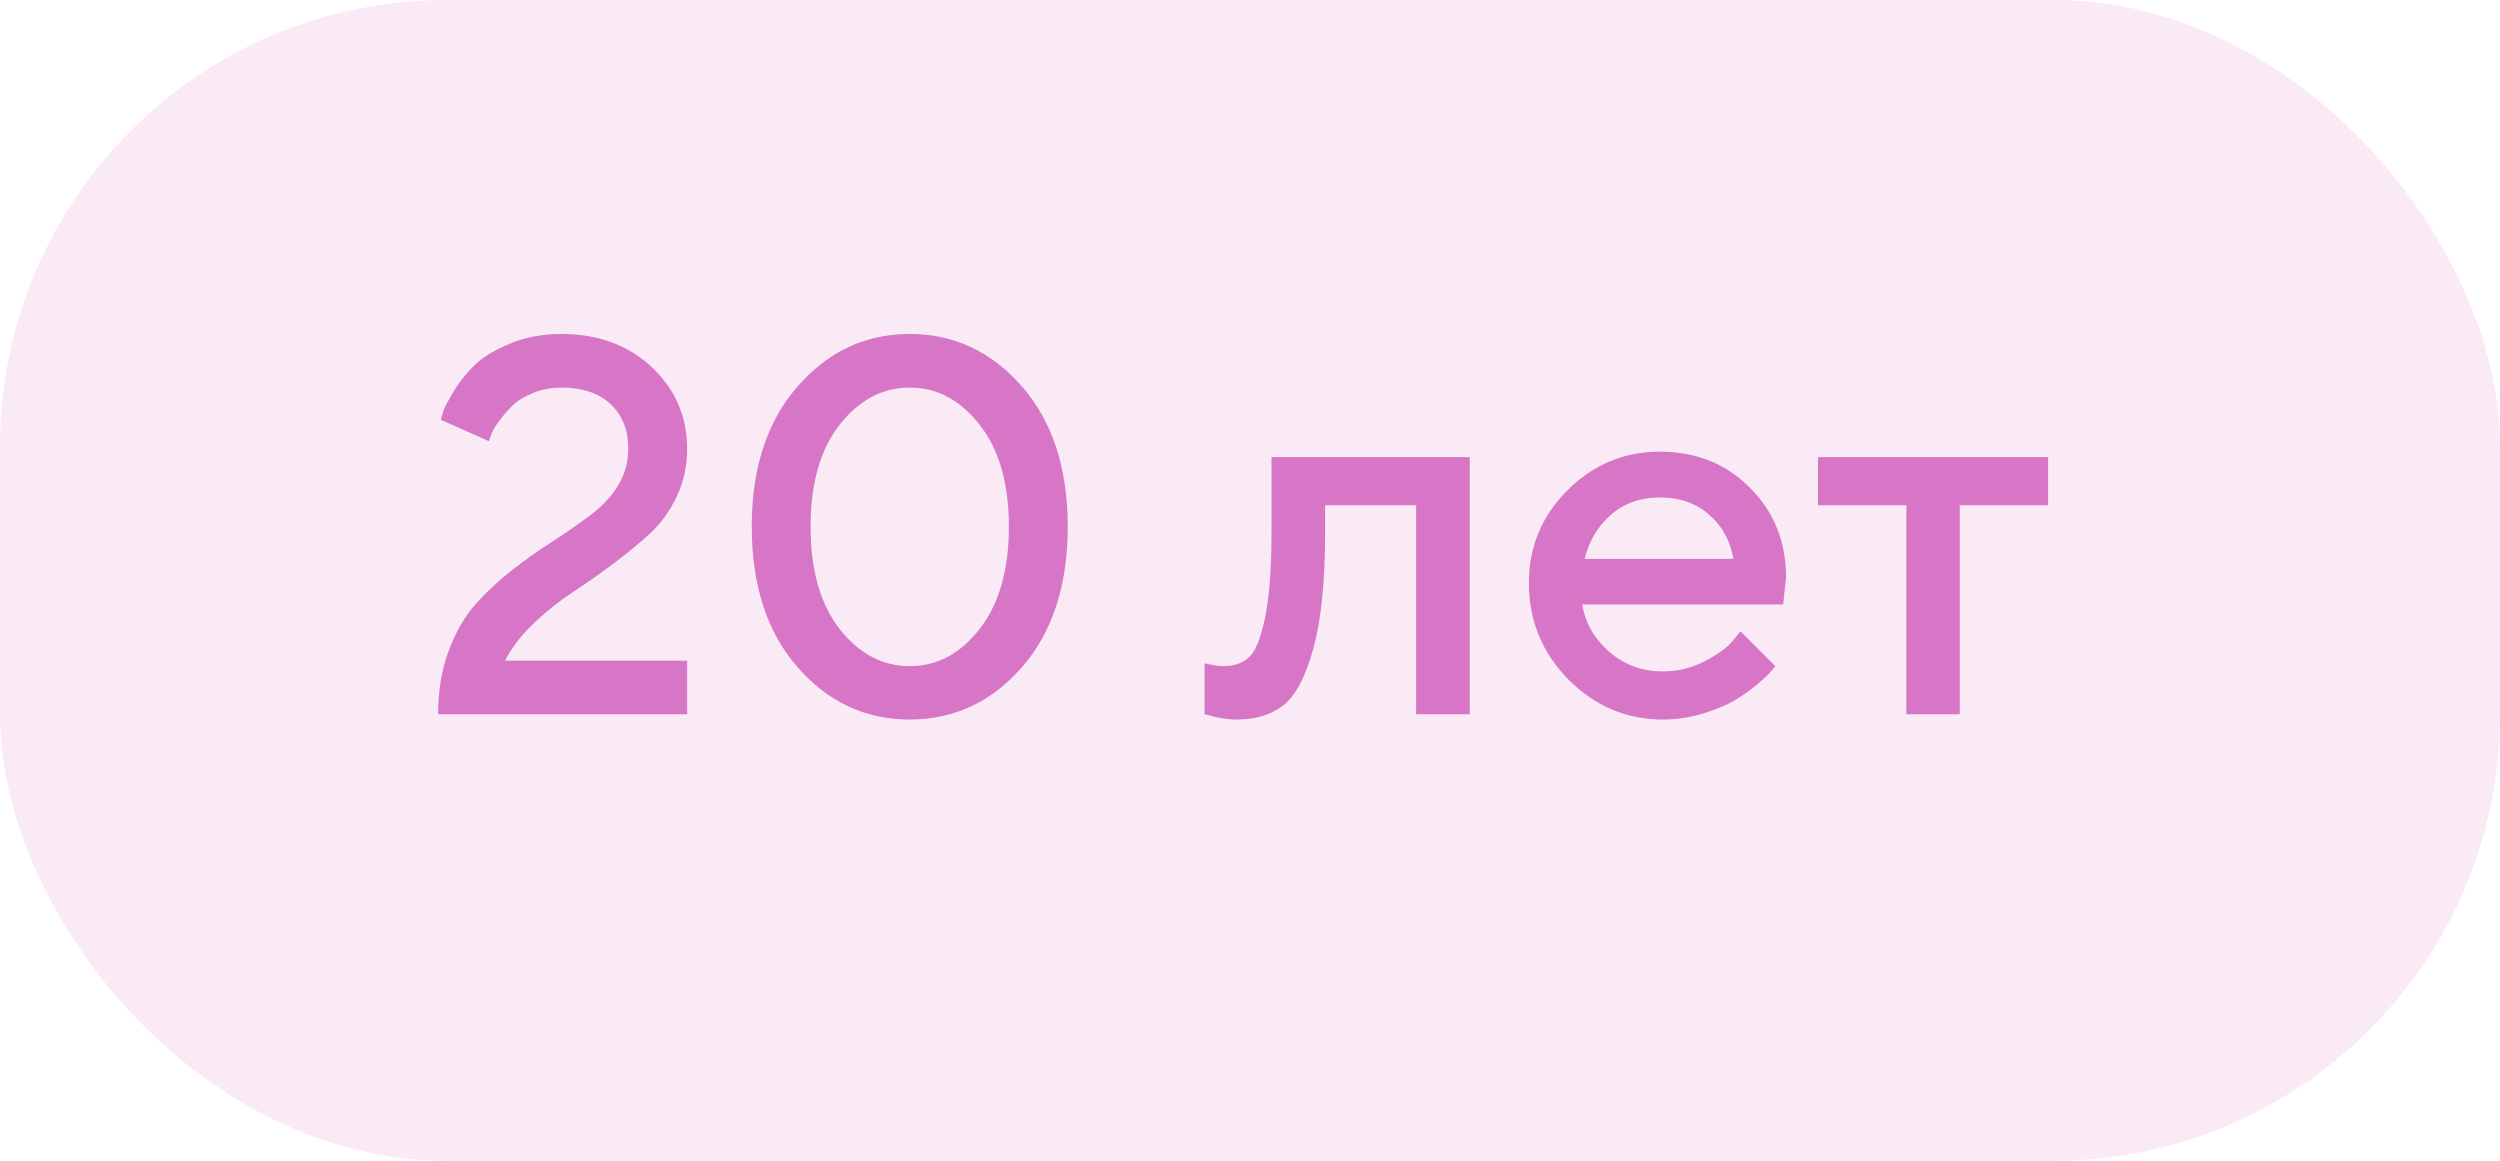
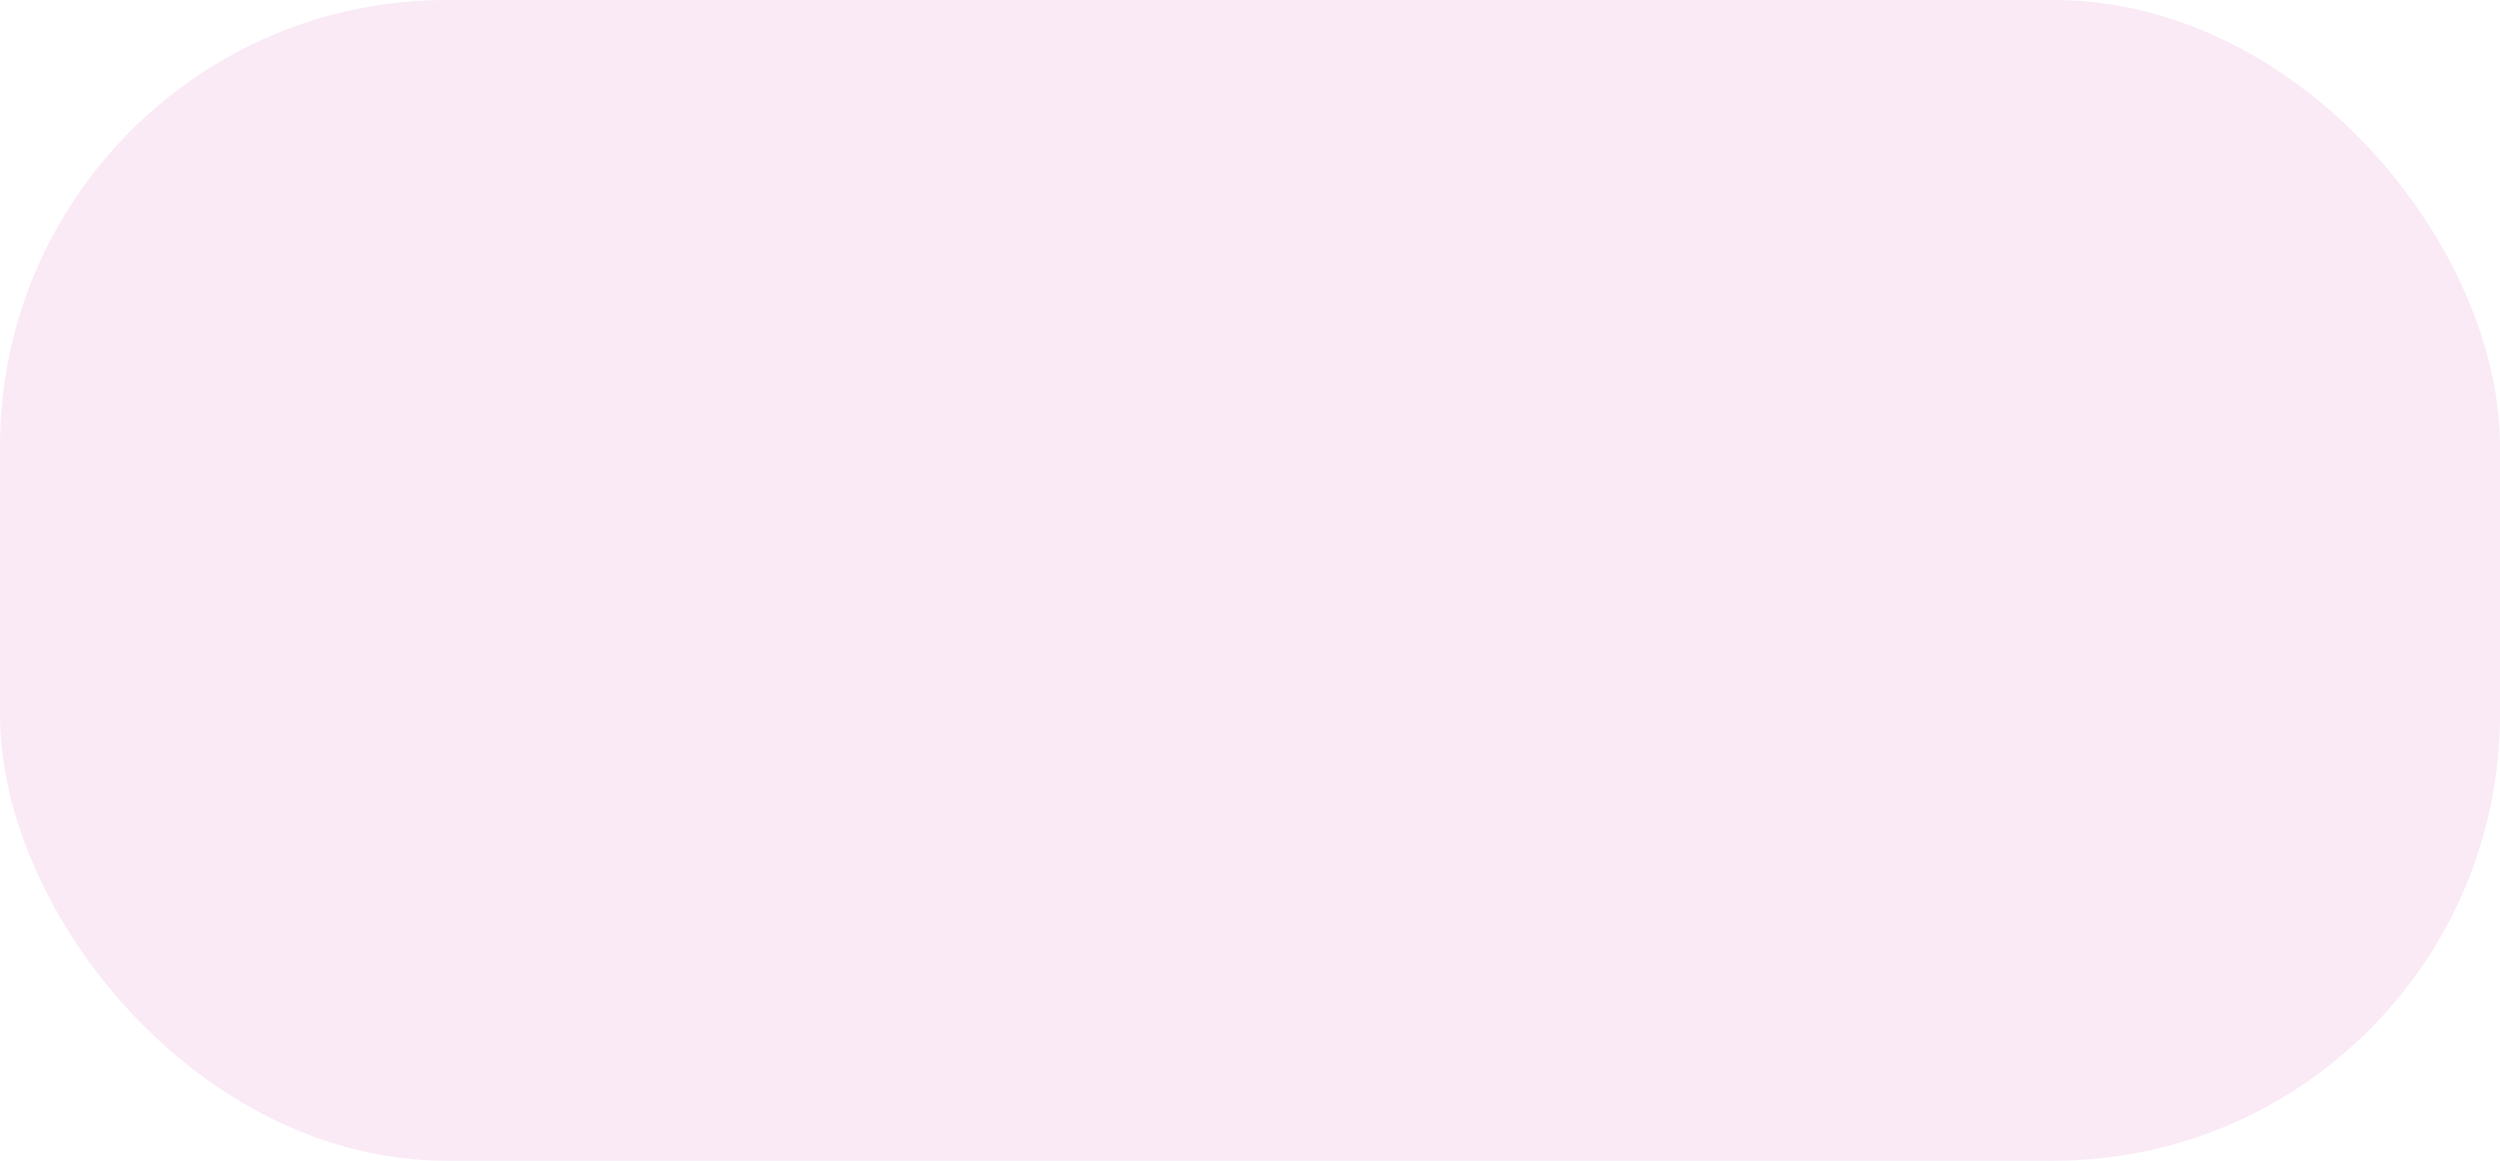
<svg xmlns="http://www.w3.org/2000/svg" width="84" height="39" viewBox="0 0 84 39" fill="none">
  <rect width="84" height="39" rx="15" fill="#D775C7" fill-opacity="0.15" />
-   <path d="M23.088 24H14.721C14.721 23.221 14.838 22.515 15.072 21.882C15.307 21.243 15.611 20.713 15.986 20.291C16.367 19.869 16.783 19.482 17.234 19.131C17.691 18.779 18.145 18.46 18.597 18.173C19.048 17.88 19.461 17.593 19.836 17.311C20.217 17.03 20.524 16.702 20.759 16.327C20.993 15.946 21.11 15.533 21.11 15.088C21.11 14.449 20.911 13.945 20.513 13.576C20.12 13.207 19.569 13.023 18.86 13.023C18.515 13.023 18.189 13.087 17.885 13.216C17.586 13.339 17.352 13.488 17.182 13.664C17.018 13.834 16.871 14.007 16.742 14.183C16.619 14.358 16.534 14.511 16.487 14.64L16.426 14.824L14.809 14.104C14.832 14.021 14.864 13.916 14.905 13.787C14.952 13.658 15.075 13.43 15.274 13.102C15.479 12.773 15.717 12.483 15.986 12.231C16.256 11.979 16.645 11.748 17.155 11.537C17.665 11.326 18.233 11.221 18.86 11.221C20.097 11.221 21.11 11.593 21.901 12.337C22.692 13.081 23.088 13.998 23.088 15.088C23.088 15.662 22.971 16.195 22.736 16.688C22.502 17.18 22.203 17.593 21.84 17.927C21.482 18.255 21.069 18.595 20.601 18.946C20.138 19.292 19.686 19.608 19.247 19.895C18.808 20.183 18.374 20.528 17.946 20.933C17.524 21.331 17.199 21.753 16.971 22.198H23.088V24ZM26.797 22.418C25.771 21.24 25.259 19.667 25.259 17.698C25.259 15.729 25.771 14.159 26.797 12.987C27.822 11.81 29.079 11.221 30.567 11.221C32.056 11.221 33.312 11.81 34.338 12.987C35.363 14.159 35.876 15.729 35.876 17.698C35.876 19.667 35.363 21.24 34.338 22.418C33.312 23.59 32.056 24.176 30.567 24.176C29.079 24.176 27.822 23.59 26.797 22.418ZM32.914 21.135C33.57 20.297 33.898 19.151 33.898 17.698C33.898 16.245 33.57 15.102 32.914 14.271C32.264 13.438 31.481 13.023 30.567 13.023C29.653 13.023 28.868 13.438 28.212 14.271C27.561 15.102 27.236 16.245 27.236 17.698C27.236 19.151 27.561 20.297 28.212 21.135C28.868 21.967 29.653 22.383 30.567 22.383C31.481 22.383 32.264 21.967 32.914 21.135ZM42.723 15.36H49.385V24H47.583V16.977H44.524V17.883C44.524 19.529 44.393 20.83 44.129 21.785C43.871 22.734 43.537 23.37 43.127 23.692C42.723 24.015 42.198 24.176 41.554 24.176C41.395 24.176 41.226 24.161 41.044 24.132C40.868 24.102 40.73 24.07 40.631 24.035L40.473 24V22.286C40.713 22.345 40.921 22.377 41.097 22.383C41.466 22.383 41.756 22.283 41.967 22.084C42.184 21.885 42.362 21.445 42.503 20.766C42.649 20.08 42.723 19.119 42.723 17.883V15.36ZM59.914 20.309H53.164C53.258 20.918 53.557 21.445 54.06 21.891C54.57 22.336 55.174 22.559 55.871 22.559C56.375 22.559 56.844 22.444 57.277 22.216C57.717 21.987 58.027 21.765 58.209 21.548L58.481 21.214L59.65 22.383C59.615 22.43 59.56 22.497 59.483 22.585C59.413 22.667 59.258 22.811 59.018 23.016C58.777 23.215 58.523 23.394 58.253 23.552C57.983 23.704 57.632 23.848 57.198 23.982C56.77 24.111 56.328 24.176 55.871 24.176C54.647 24.176 53.589 23.727 52.698 22.831C51.813 21.929 51.371 20.848 51.371 19.588C51.371 18.375 51.802 17.338 52.663 16.477C53.53 15.609 54.567 15.176 55.774 15.176C56.987 15.176 57.995 15.58 58.798 16.389C59.606 17.191 60.011 18.199 60.011 19.412L59.914 20.309ZM55.774 16.714C55.124 16.714 54.576 16.907 54.131 17.294C53.691 17.675 53.395 18.17 53.243 18.779H58.244C58.139 18.17 57.866 17.675 57.427 17.294C56.987 16.907 56.437 16.714 55.774 16.714ZM61.083 16.977V15.36H68.817V16.977H65.847V24H64.054V16.977H61.083Z" fill="#D775C7" />
</svg>